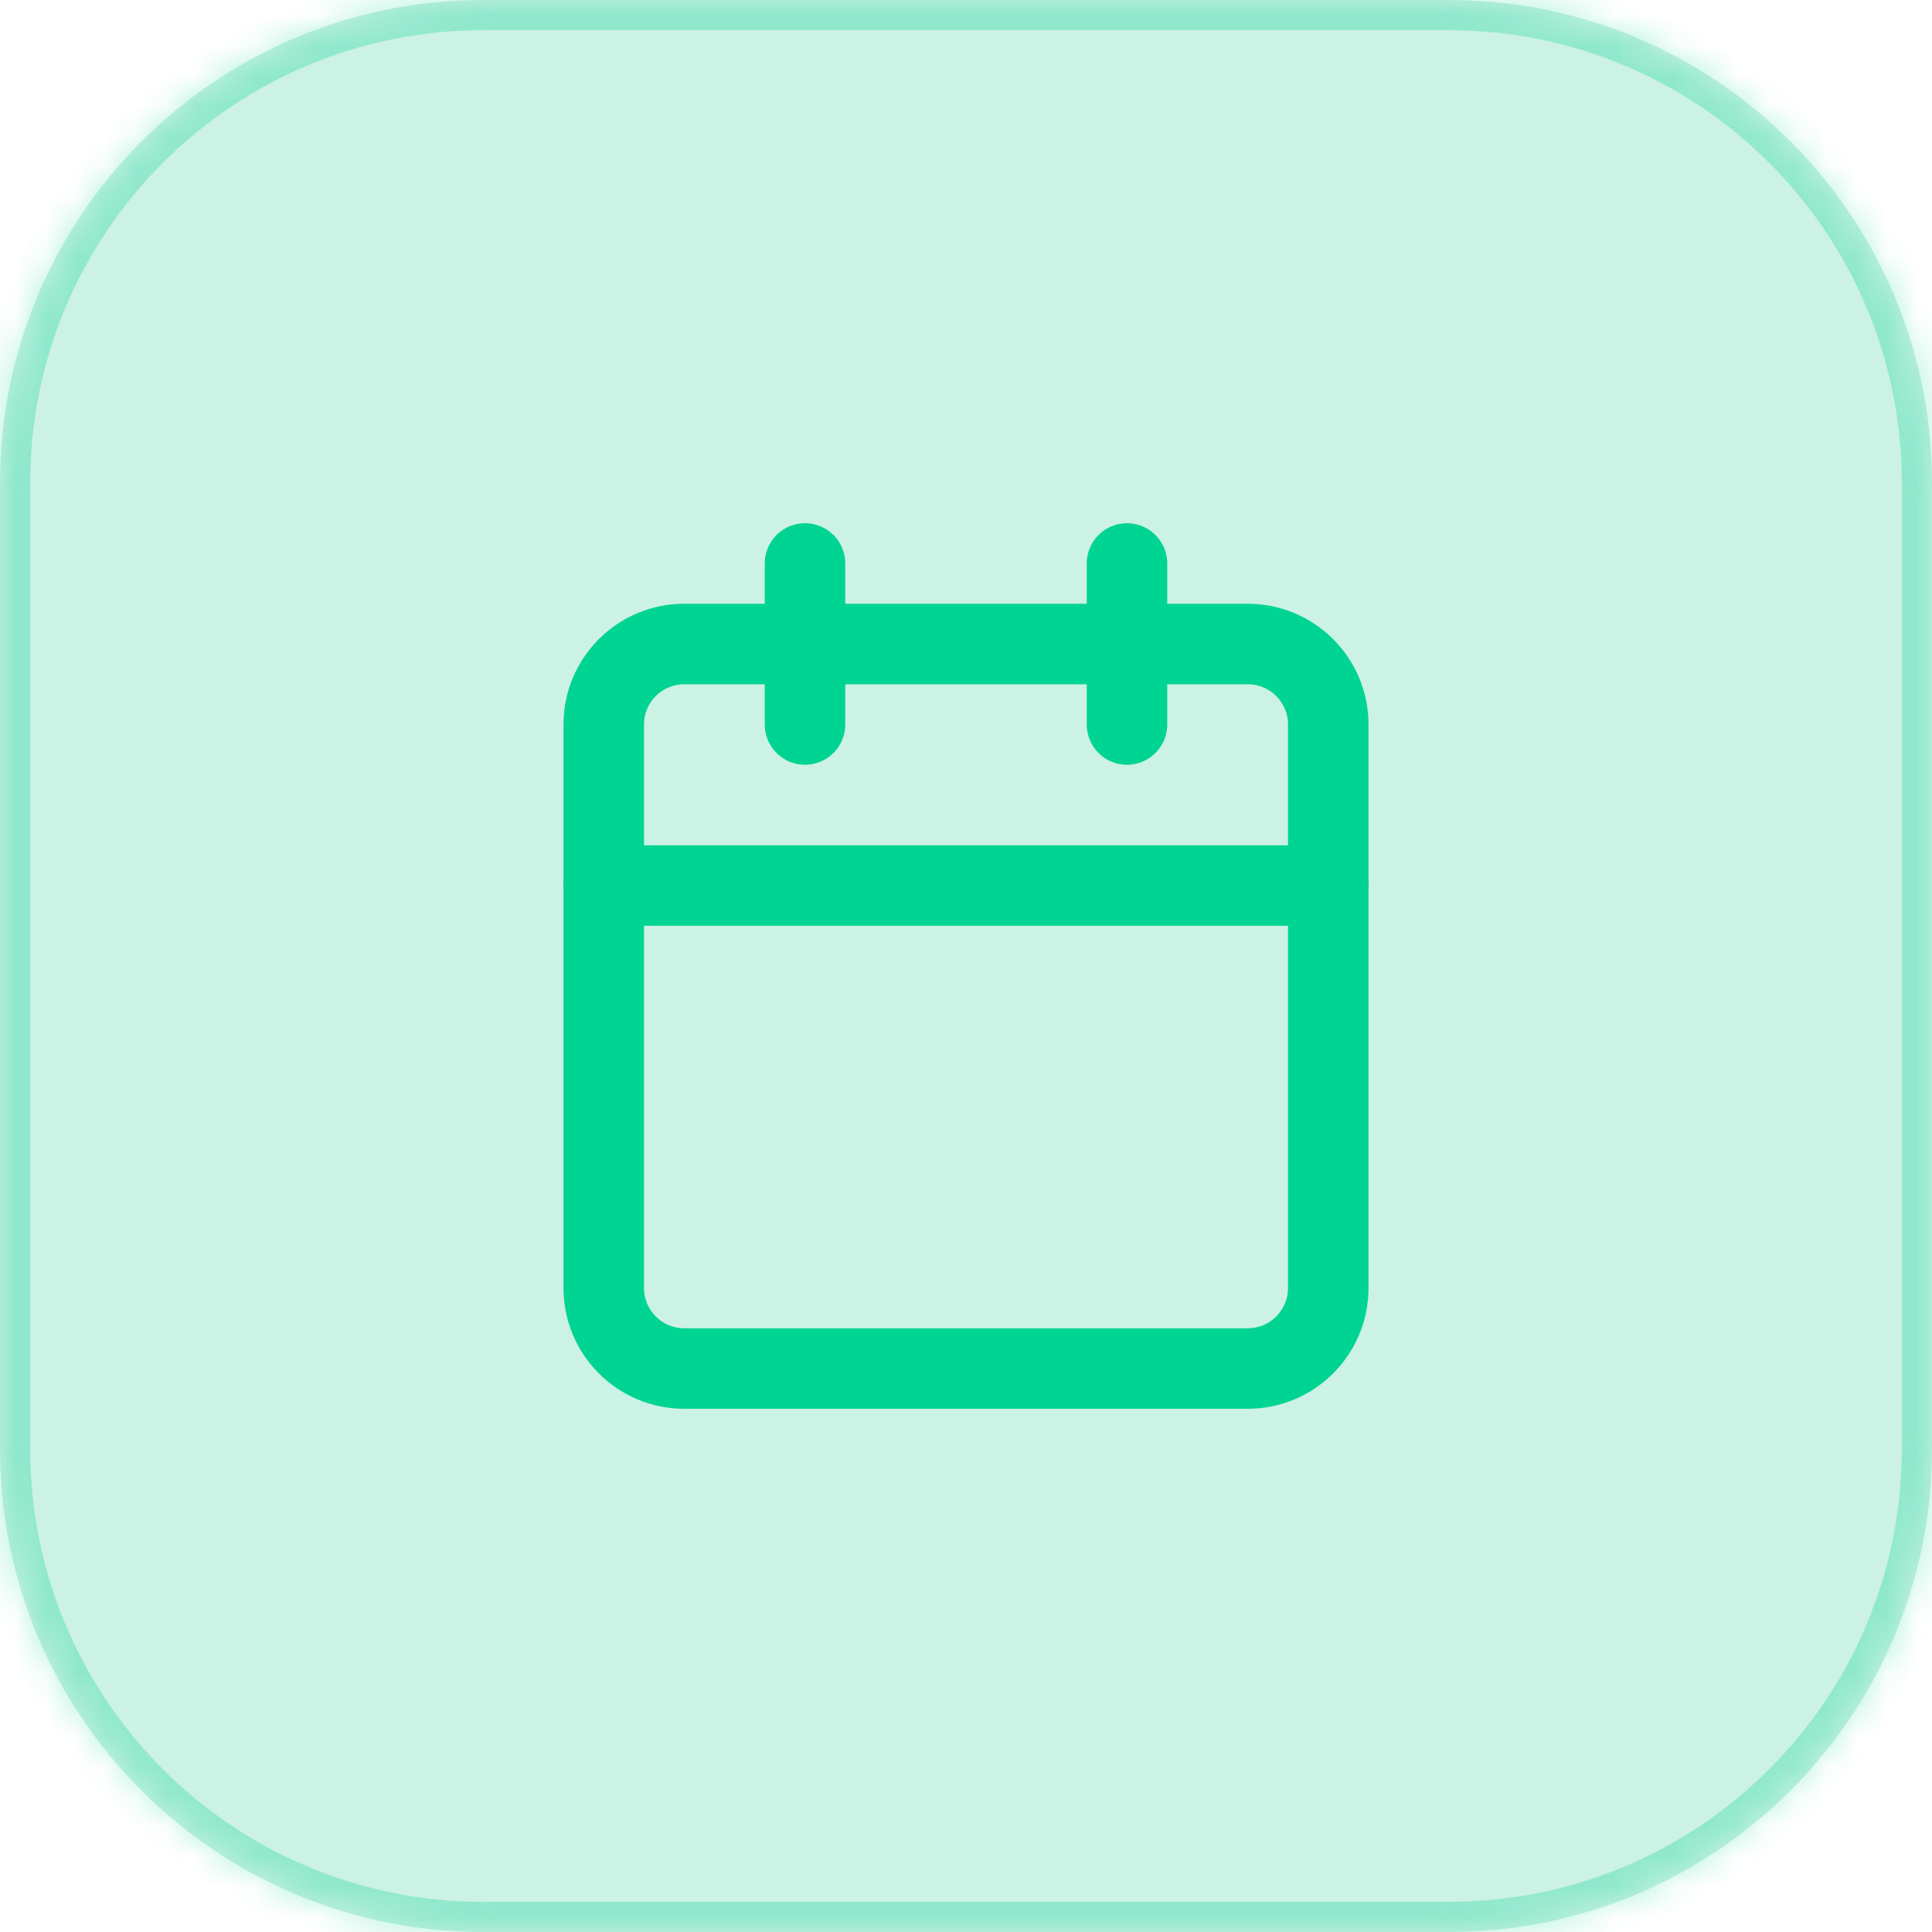
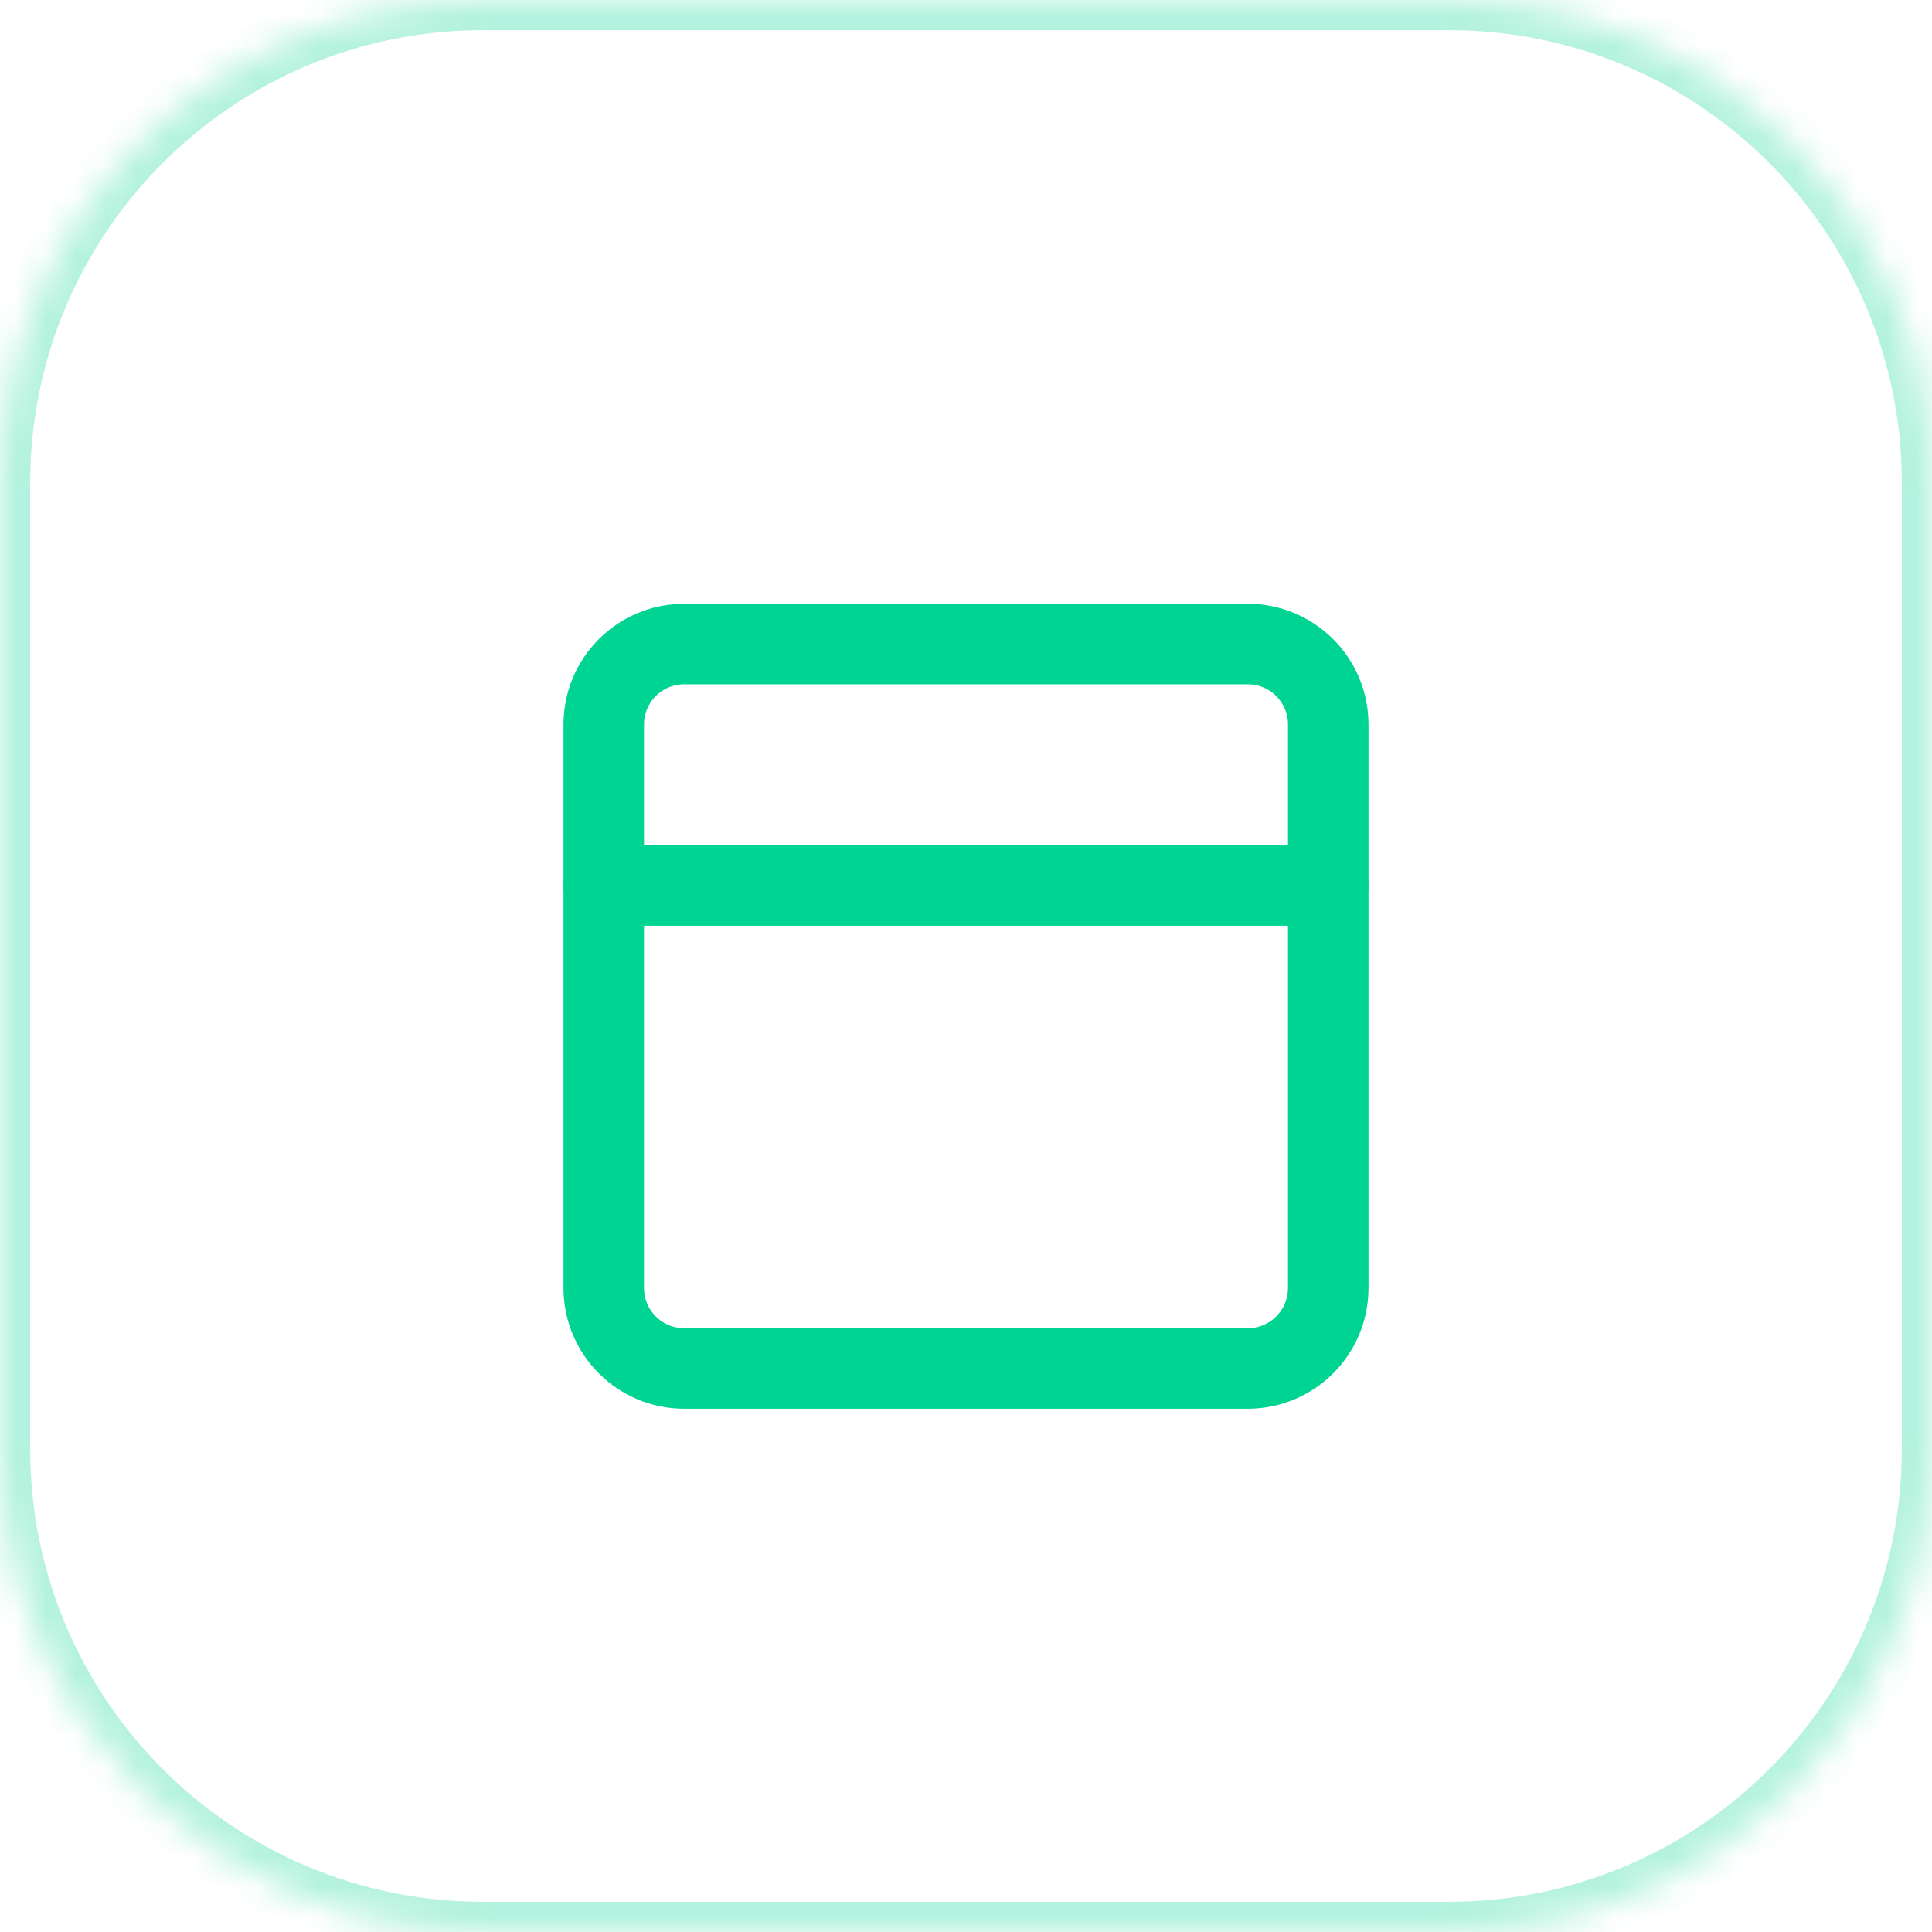
<svg xmlns="http://www.w3.org/2000/svg" width="64" height="64" viewBox="0 0 64 64" fill="none">
  <mask id="path-1-inside-1_16_980" fill="white">
    <path d="M0 16C0 7.163 7.163 0 16 0H48C56.837 0 64 7.163 64 16V48C64 56.837 56.837 64 48 64H16C7.163 64 0 56.837 0 48V16Z" />
  </mask>
-   <path d="M0 16C0 7.163 7.163 0 16 0H48C56.837 0 64 7.163 64 16V48C64 56.837 56.837 64 48 64H16C7.163 64 0 56.837 0 48V16Z" fill="#00BC7D" fill-opacity="0.2" />
  <path d="M16 0V1H48V0V-1H16V0ZM64 16H63V48H64H65V16H64ZM48 64V63H16V64V65H48V64ZM0 48H1V16H0H-1V48H0ZM16 64V63C7.716 63 1 56.284 1 48H0H-1C-1 57.389 6.611 65 16 65V64ZM64 48H63C63 56.284 56.284 63 48 63V64V65C57.389 65 65 57.389 65 48H64ZM48 0V1C56.284 1 63 7.716 63 16H64H65C65 6.611 57.389 -1 48 -1V0ZM16 0V-1C6.611 -1 -1 6.611 -1 16H0H1C1 7.716 7.716 1 16 1V0Z" fill="#00D492" fill-opacity="0.3" mask="url(#path-1-inside-1_16_980)" />
-   <path d="M26.667 18.666V24" stroke="#00D492" stroke-width="2.667" stroke-linecap="round" stroke-linejoin="round" />
-   <path d="M37.333 18.666V24" stroke="#00D492" stroke-width="2.667" stroke-linecap="round" stroke-linejoin="round" />
  <path d="M41.333 21.334H22.667C21.194 21.334 20 22.527 20 24V42.667C20 44.14 21.194 45.334 22.667 45.334H41.333C42.806 45.334 44 44.14 44 42.667V24C44 22.527 42.806 21.334 41.333 21.334Z" stroke="#00D492" stroke-width="2.667" stroke-linecap="round" stroke-linejoin="round" />
  <path d="M20 29.334H44" stroke="#00D492" stroke-width="2.667" stroke-linecap="round" stroke-linejoin="round" />
</svg>